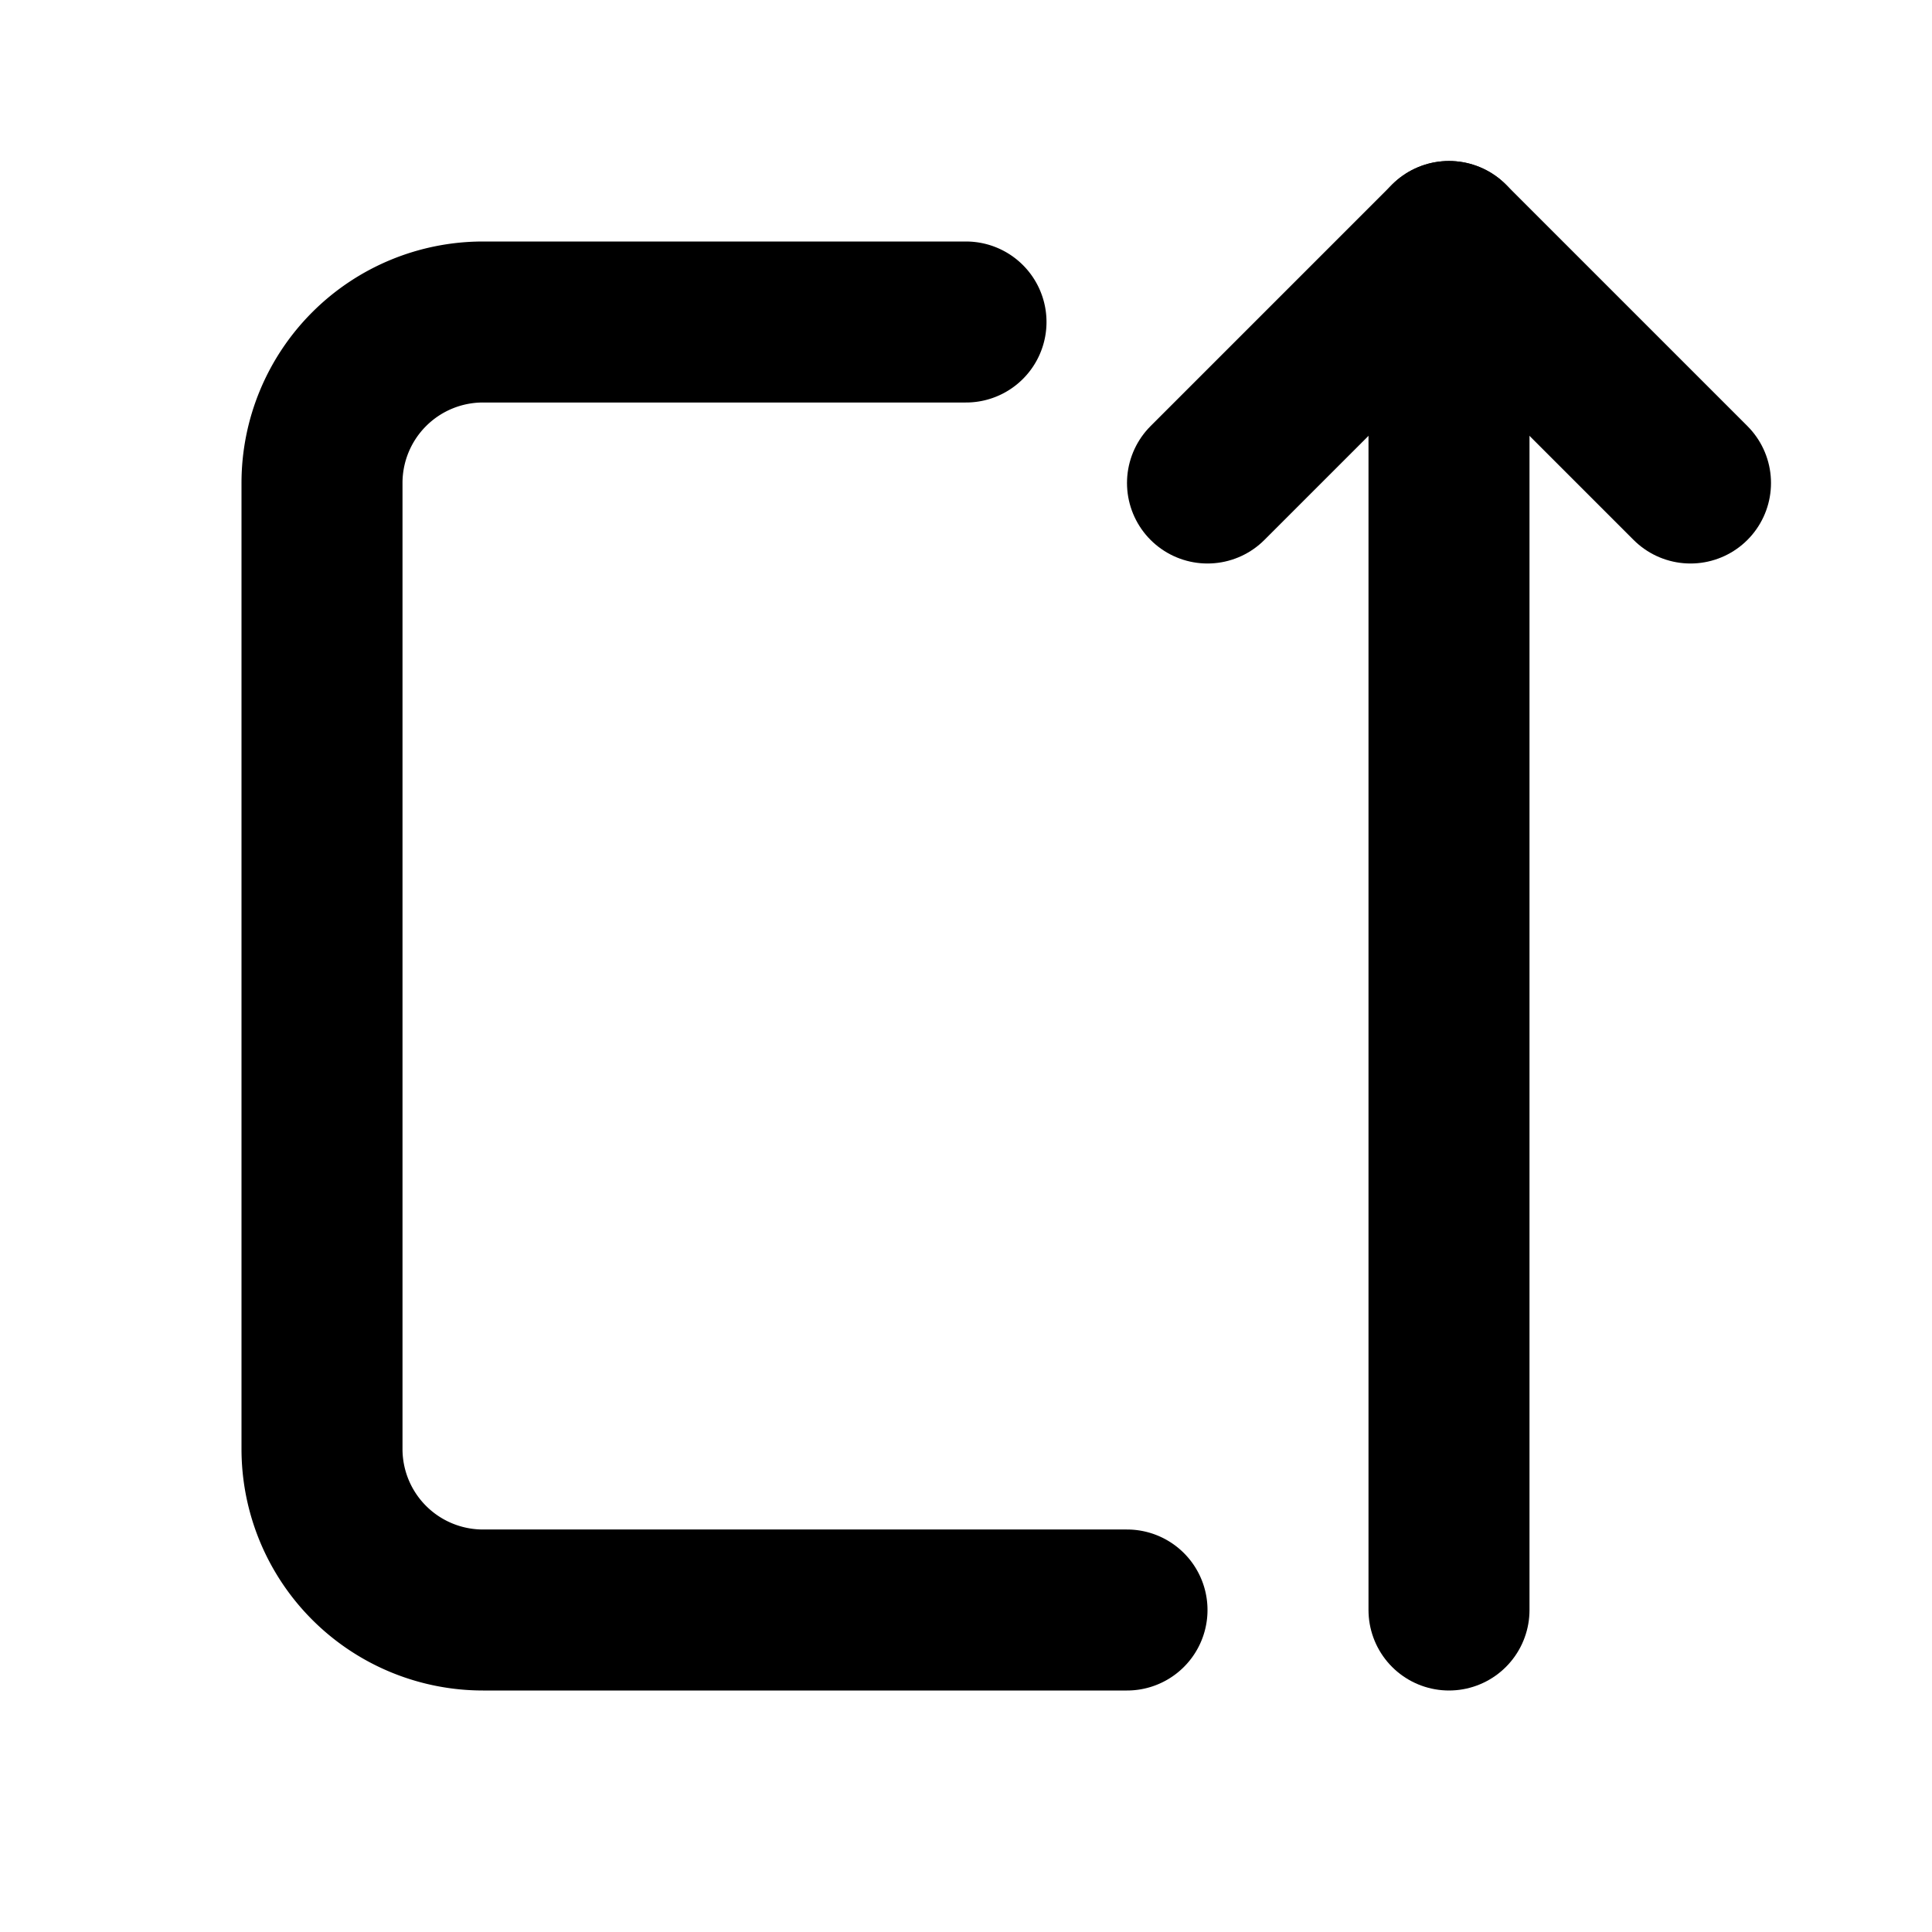
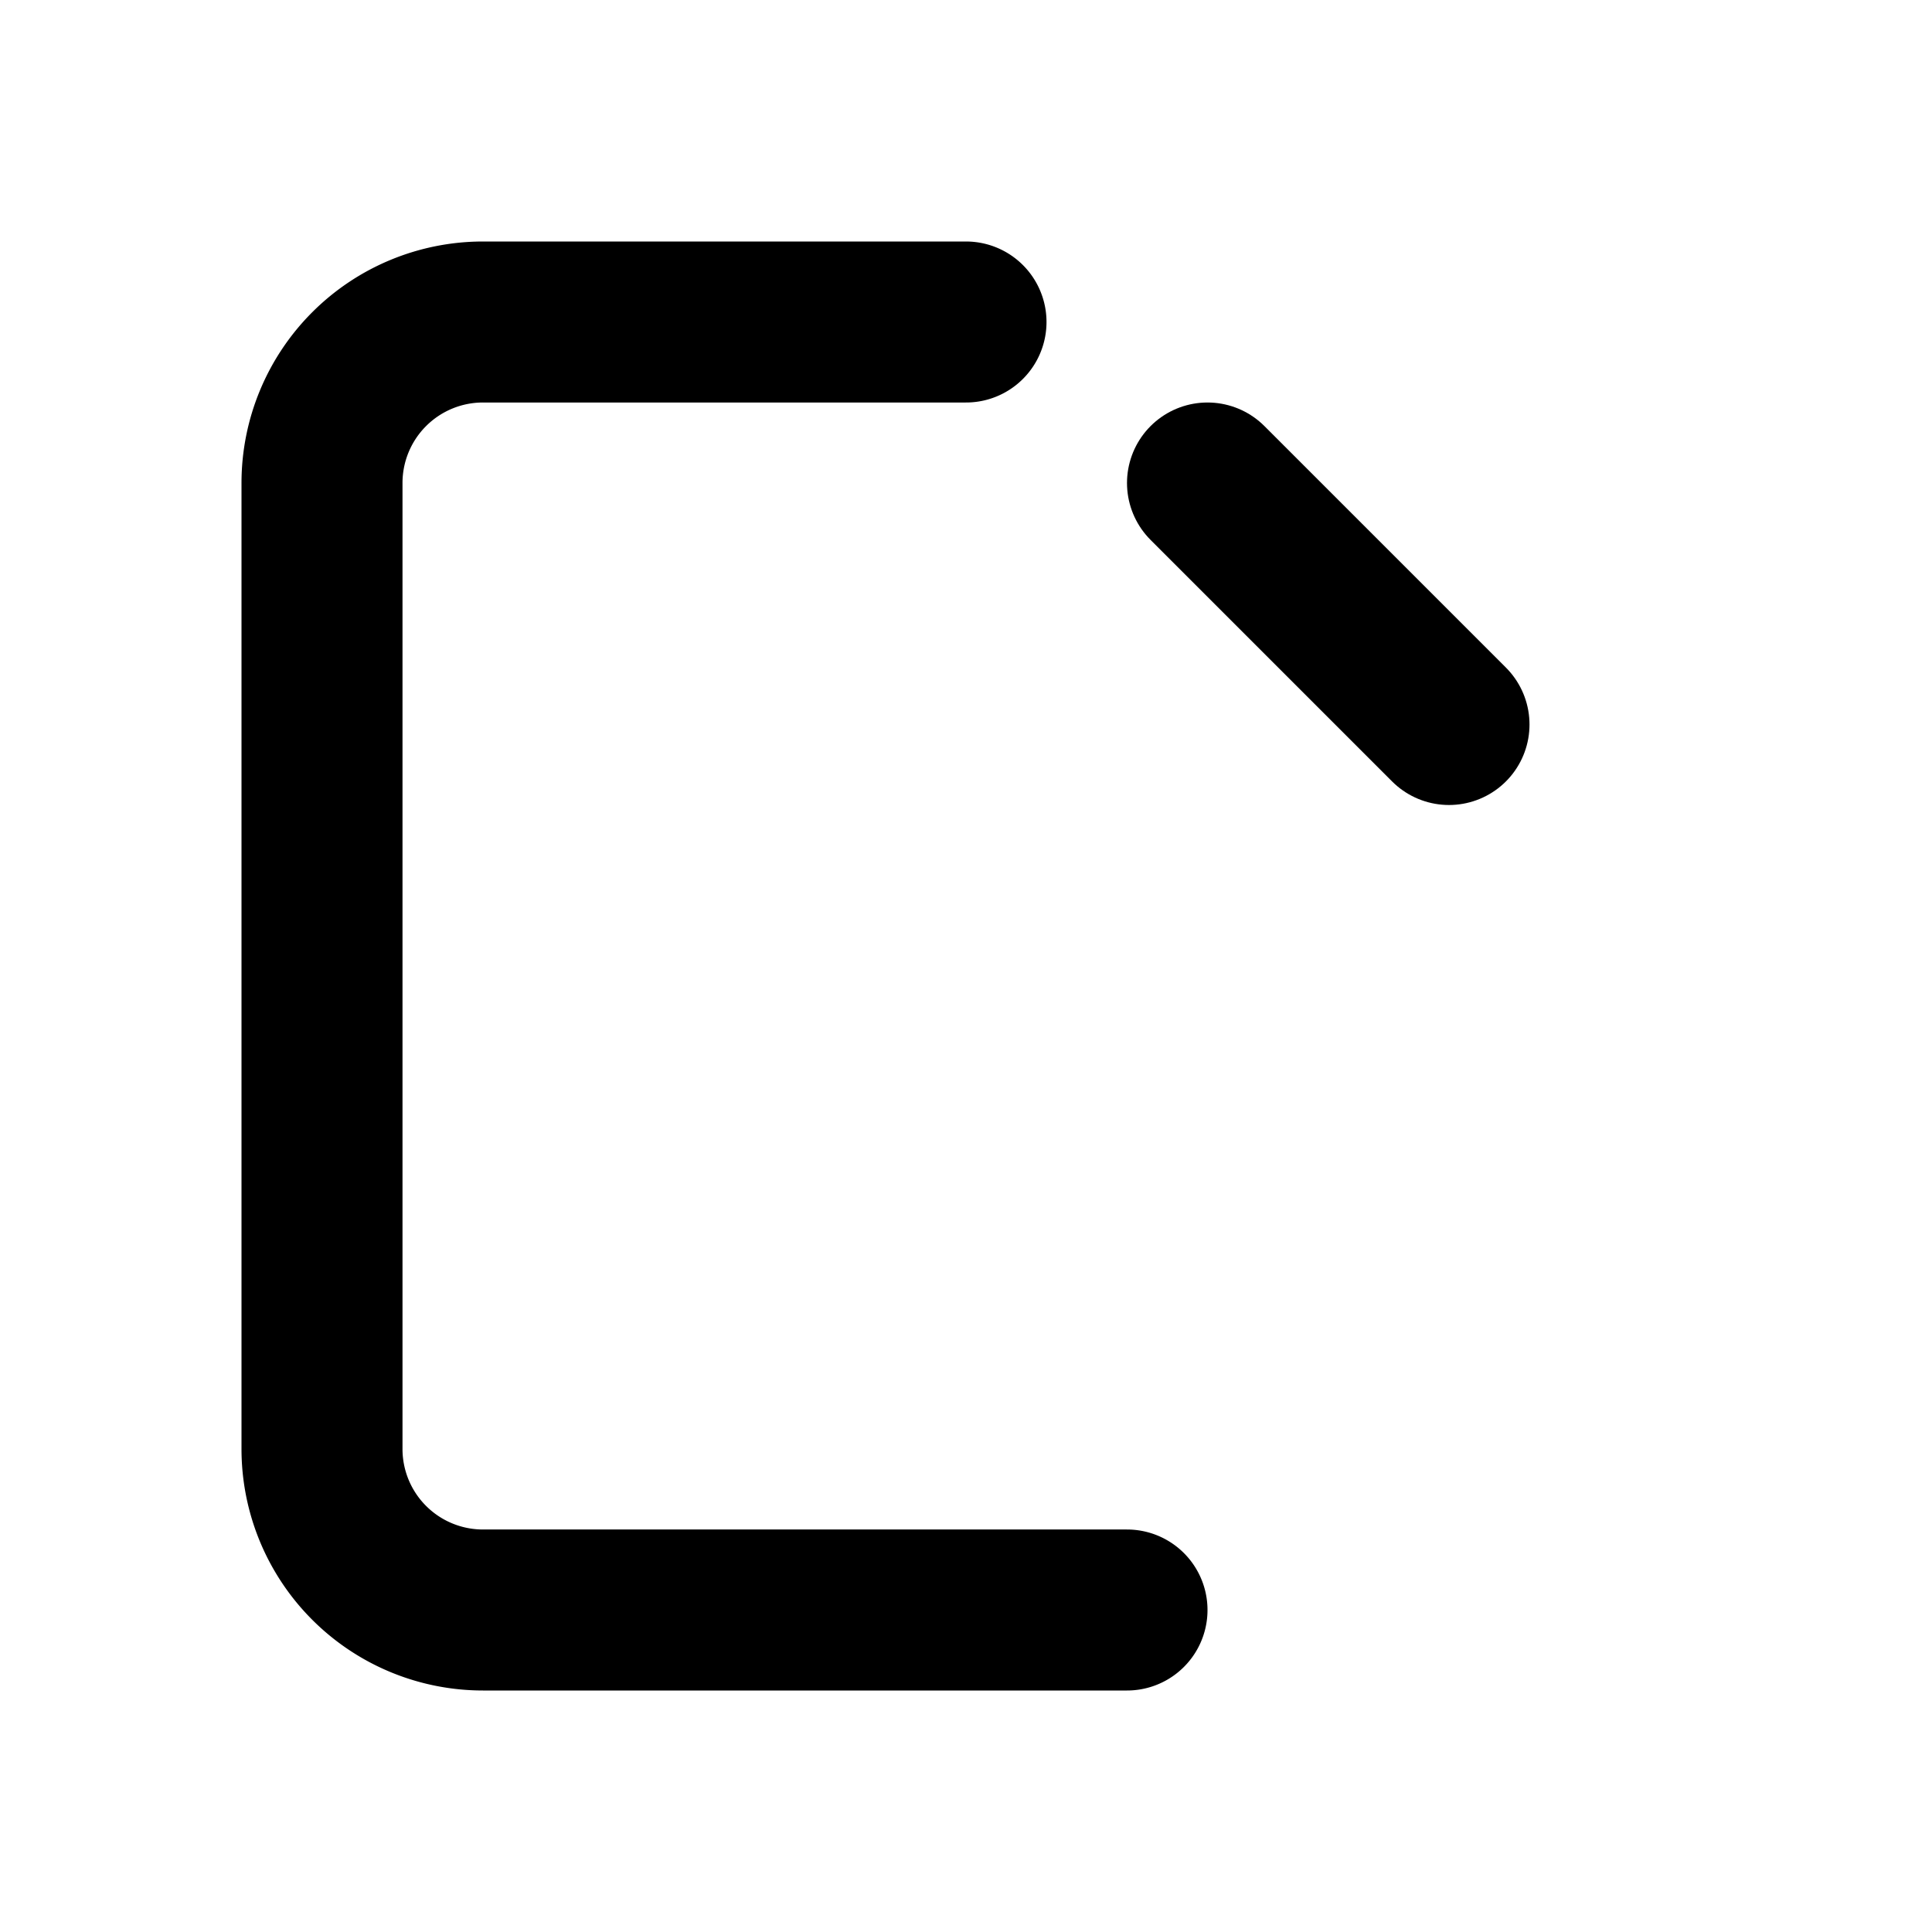
<svg xmlns="http://www.w3.org/2000/svg" width="24" height="24" viewBox="0 0 24 24" fill="none" stroke="currentColor" stroke-width="2" stroke-linecap="round" stroke-linejoin="round">
  <path d="M12 4h-6a2 2 0 0 0 -2 2v12a2 2 0 0 0 2 2h8" />
-   <path d="M18 20v-17" />
-   <path d="M15 6l3 -3l3 3" />
+   <path d="M15 6l3 3" />
</svg>